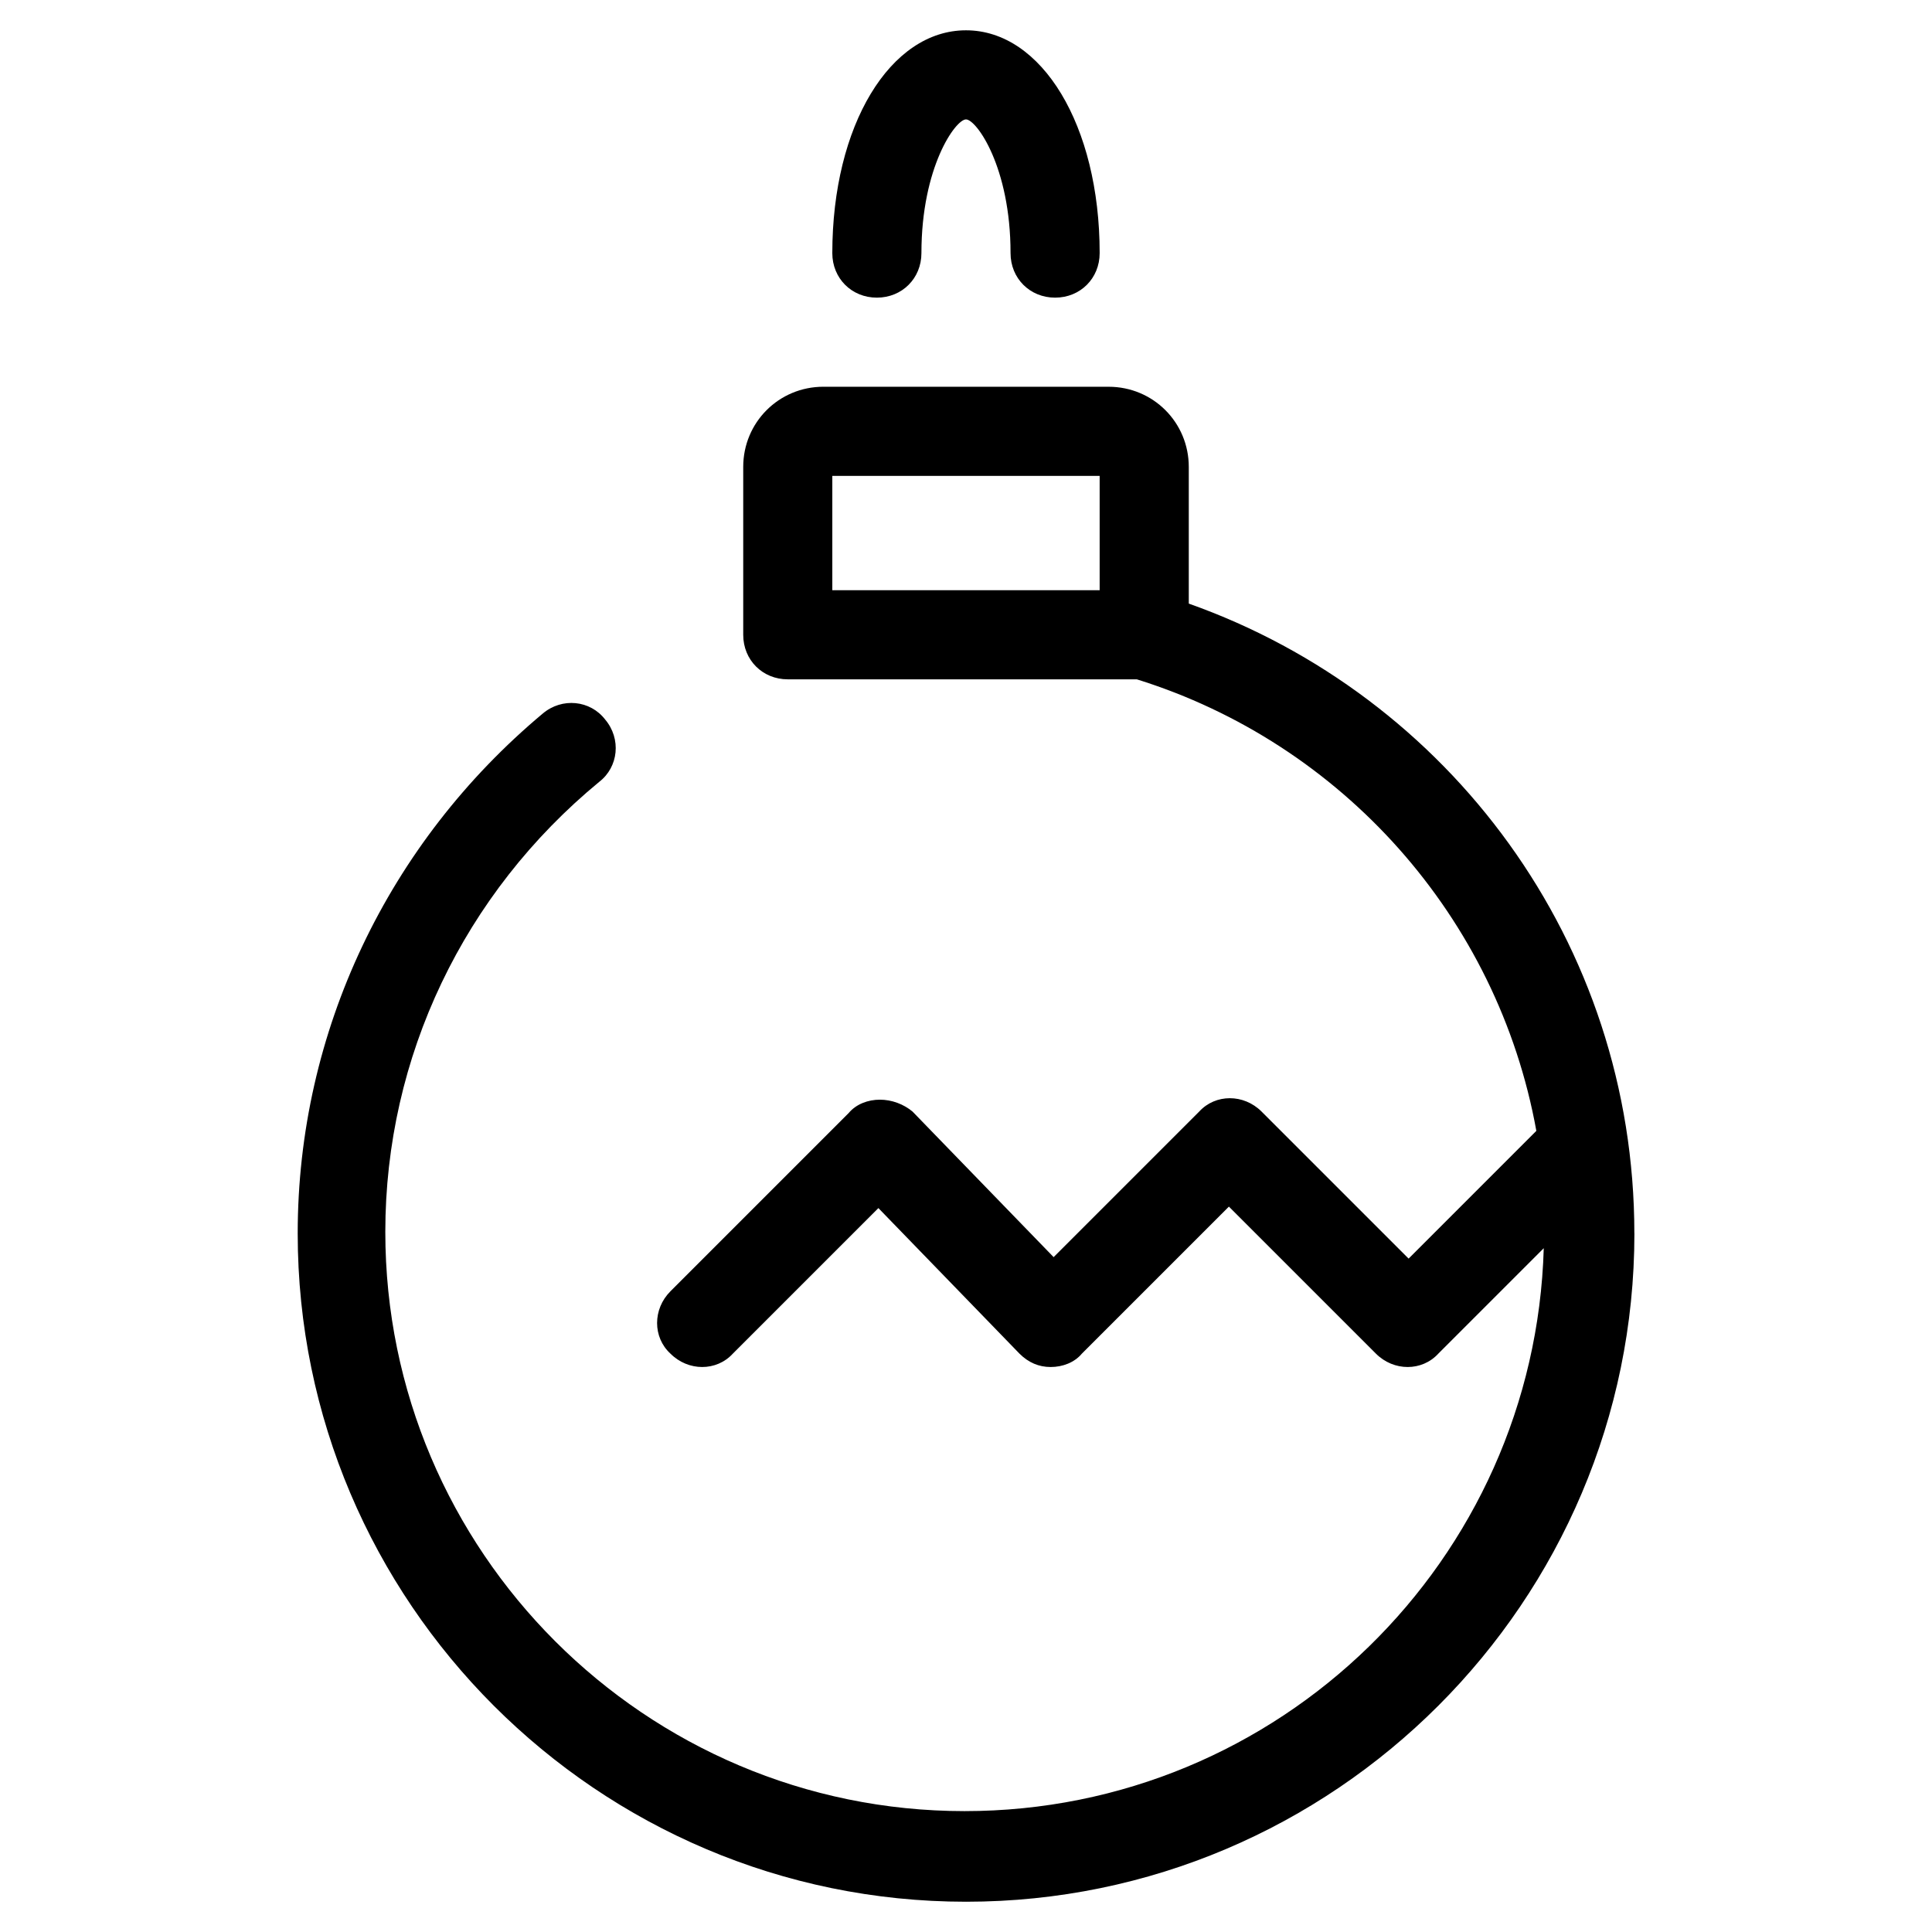
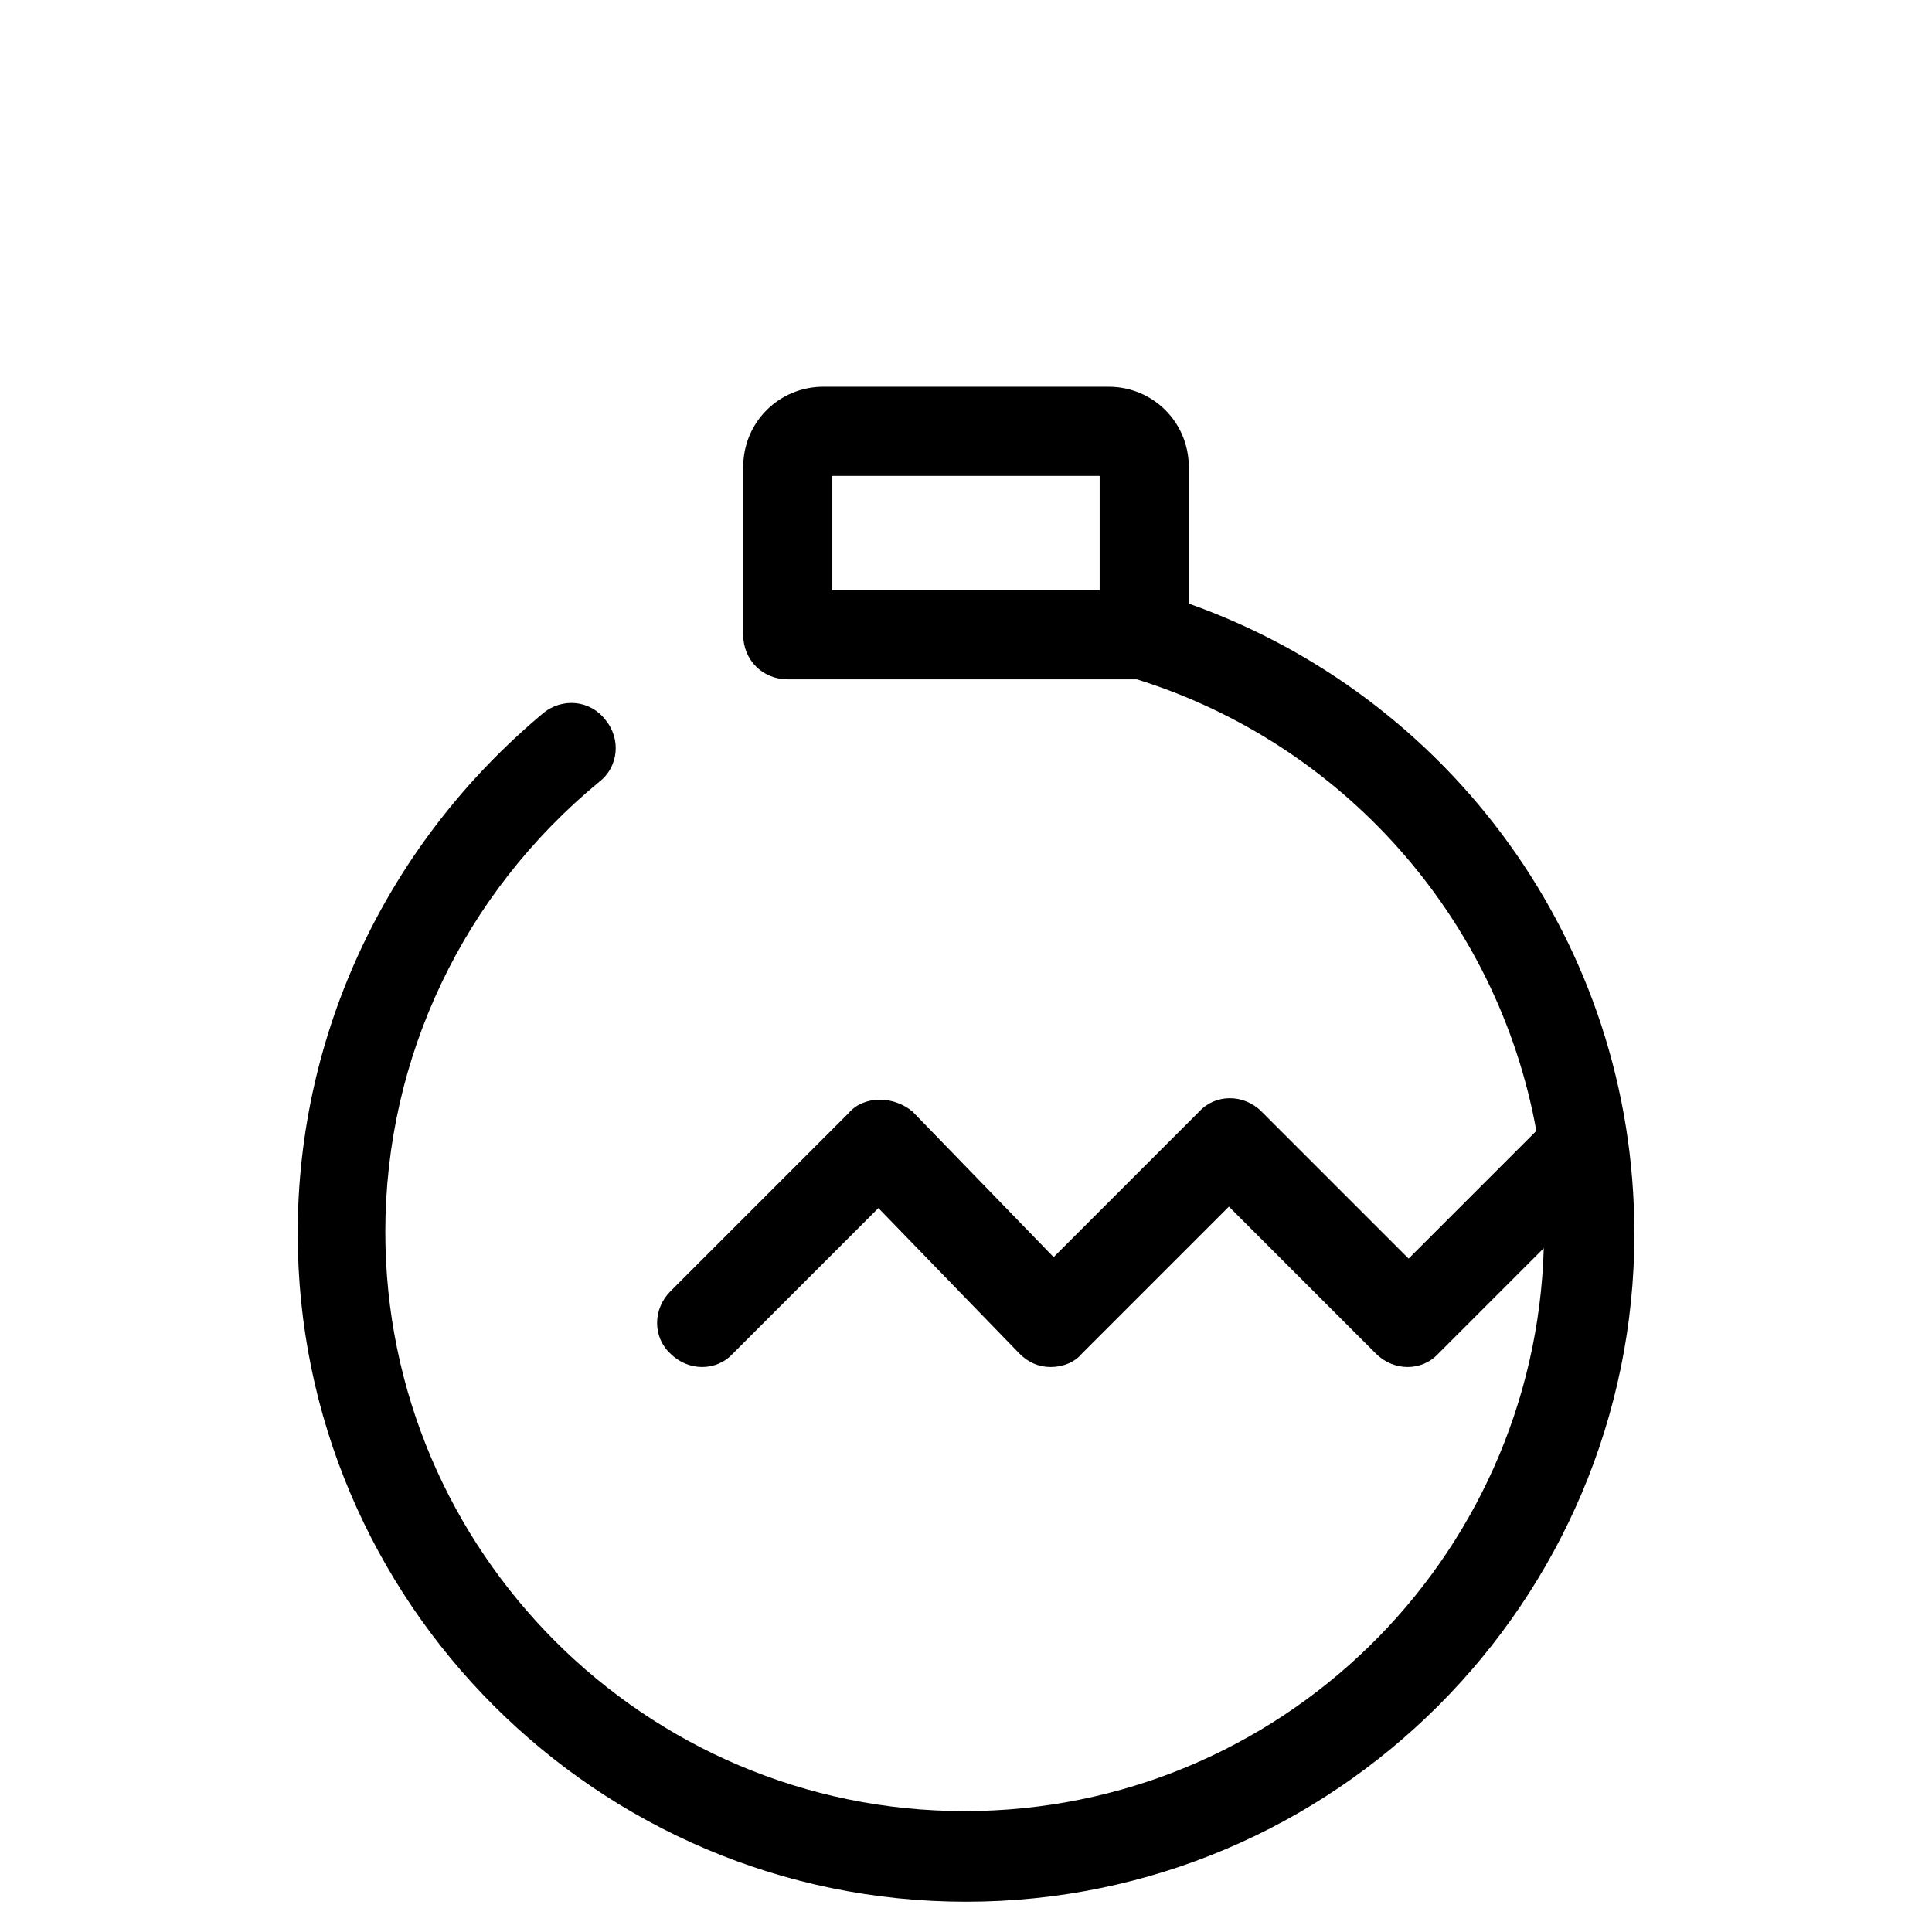
<svg xmlns="http://www.w3.org/2000/svg" fill="#000000" width="800px" height="800px" version="1.1" viewBox="144 144 512 512">
  <g>
-     <path d="m364.57 211.07c0 6.691 5.117 11.809 11.809 11.809 6.691 0 11.809-5.117 11.809-11.809 0-22.828 9.055-35.426 11.809-35.426s11.809 12.594 11.809 35.426c0 6.691 5.117 11.809 11.809 11.809 6.691 0 11.809-5.117 11.809-11.809 0-33.852-15.352-59.039-35.426-59.039s-35.426 25.188-35.426 59.039z" />
    <path d="m577.12 470.85c0-77.145-49.199-142.48-118.08-166.89v-36.211c0-11.809-9.445-21.254-21.254-21.254l-75.57-0.004c-11.809 0-21.254 9.445-21.254 21.254v44.477c0 6.691 5.117 11.809 11.809 11.809h92.496c54.316 16.926 95.645 62.977 105.88 119.66l-33.852 33.852-38.965-38.965c-4.723-4.723-12.203-4.723-16.531 0l-38.574 38.574-37.391-38.574c-2.359-1.973-5.508-3.152-8.66-3.152-3.148 0-6.297 1.18-8.266 3.543l-47.23 47.23c-4.723 4.723-4.723 12.203 0 16.531 4.723 4.723 12.203 4.723 16.531 0l38.574-38.574 37.391 38.574c2.363 2.363 5.117 3.543 8.266 3.543 3.148 0 6.297-1.18 8.266-3.543l38.965-38.965 38.965 38.965c4.723 4.723 12.203 4.723 16.531 0l27.945-27.945c-2.363 82.656-70.062 149.18-153.5 149.18-84.625 0-153.5-68.879-153.5-153.5 0-46.445 20.859-89.742 56.68-119.26 5.117-3.938 5.902-11.414 1.574-16.531-3.938-5.117-11.414-5.902-16.531-1.574-40.934 34.242-64.941 84.23-64.941 137.76 0 97.613 79.508 177.12 177.12 177.12s177.12-79.508 177.12-177.12zm-141.7-170.43h-70.848v-30.309h70.848z" />
  </g>
</svg>